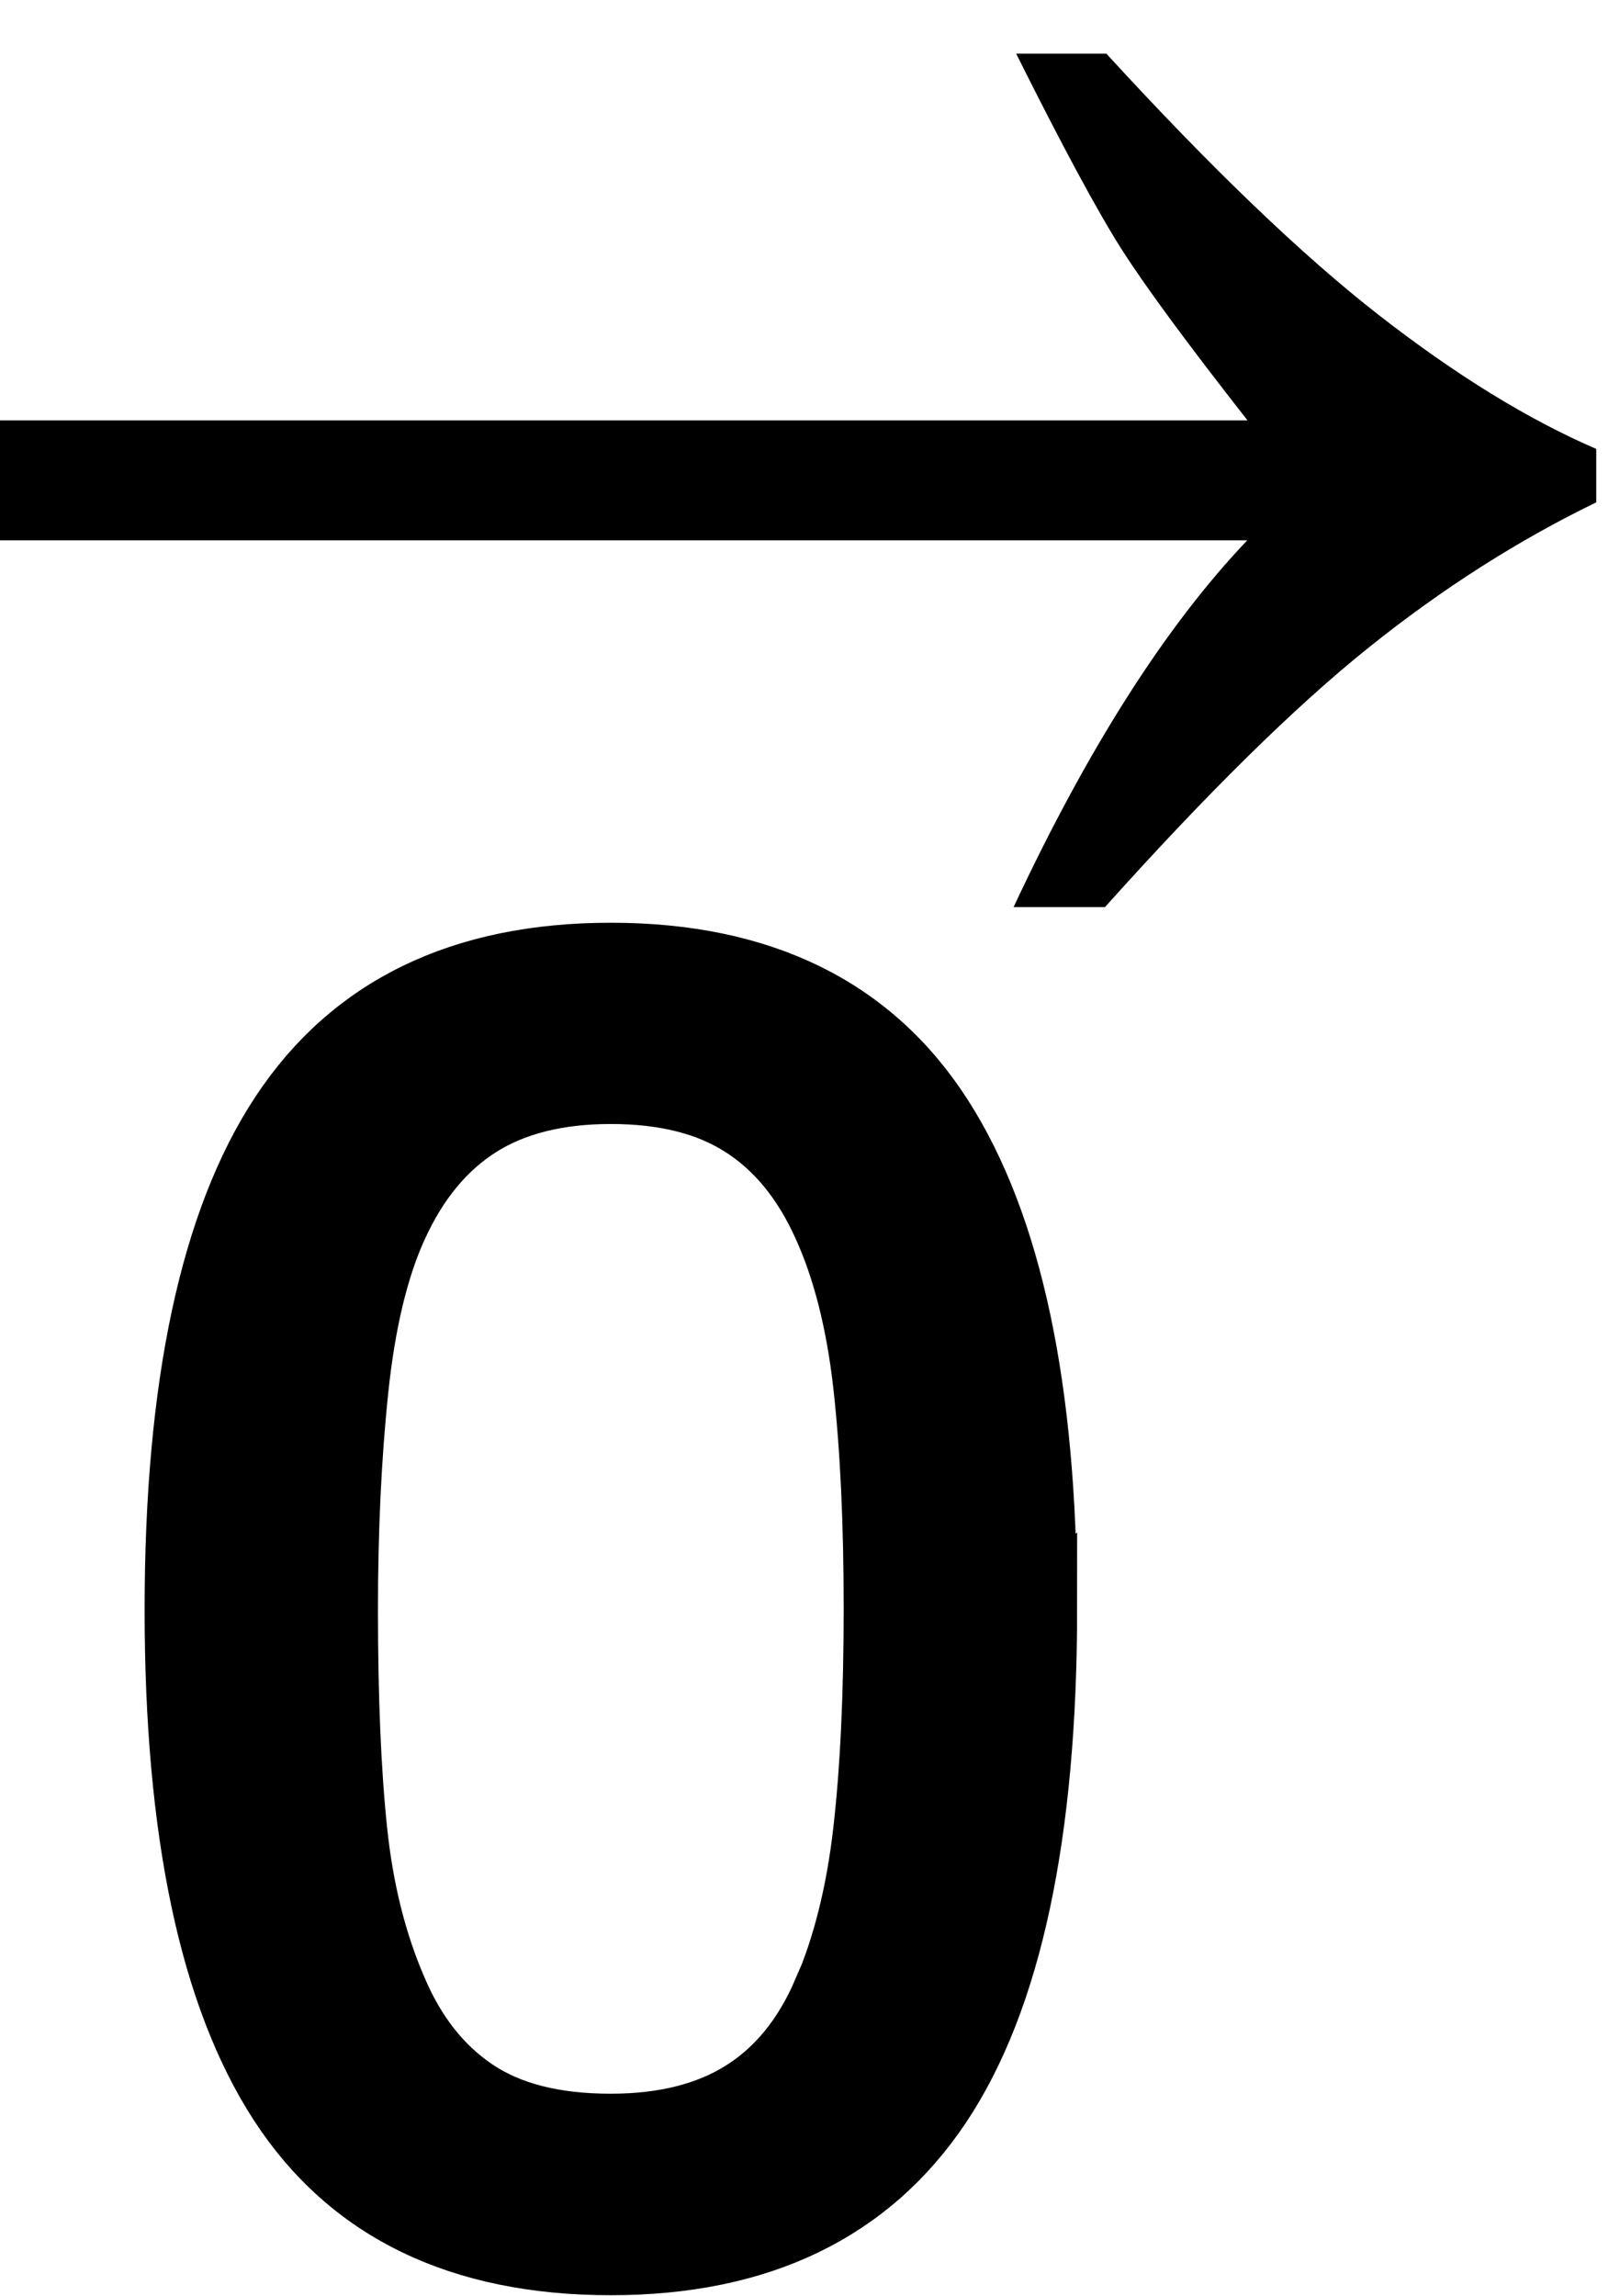
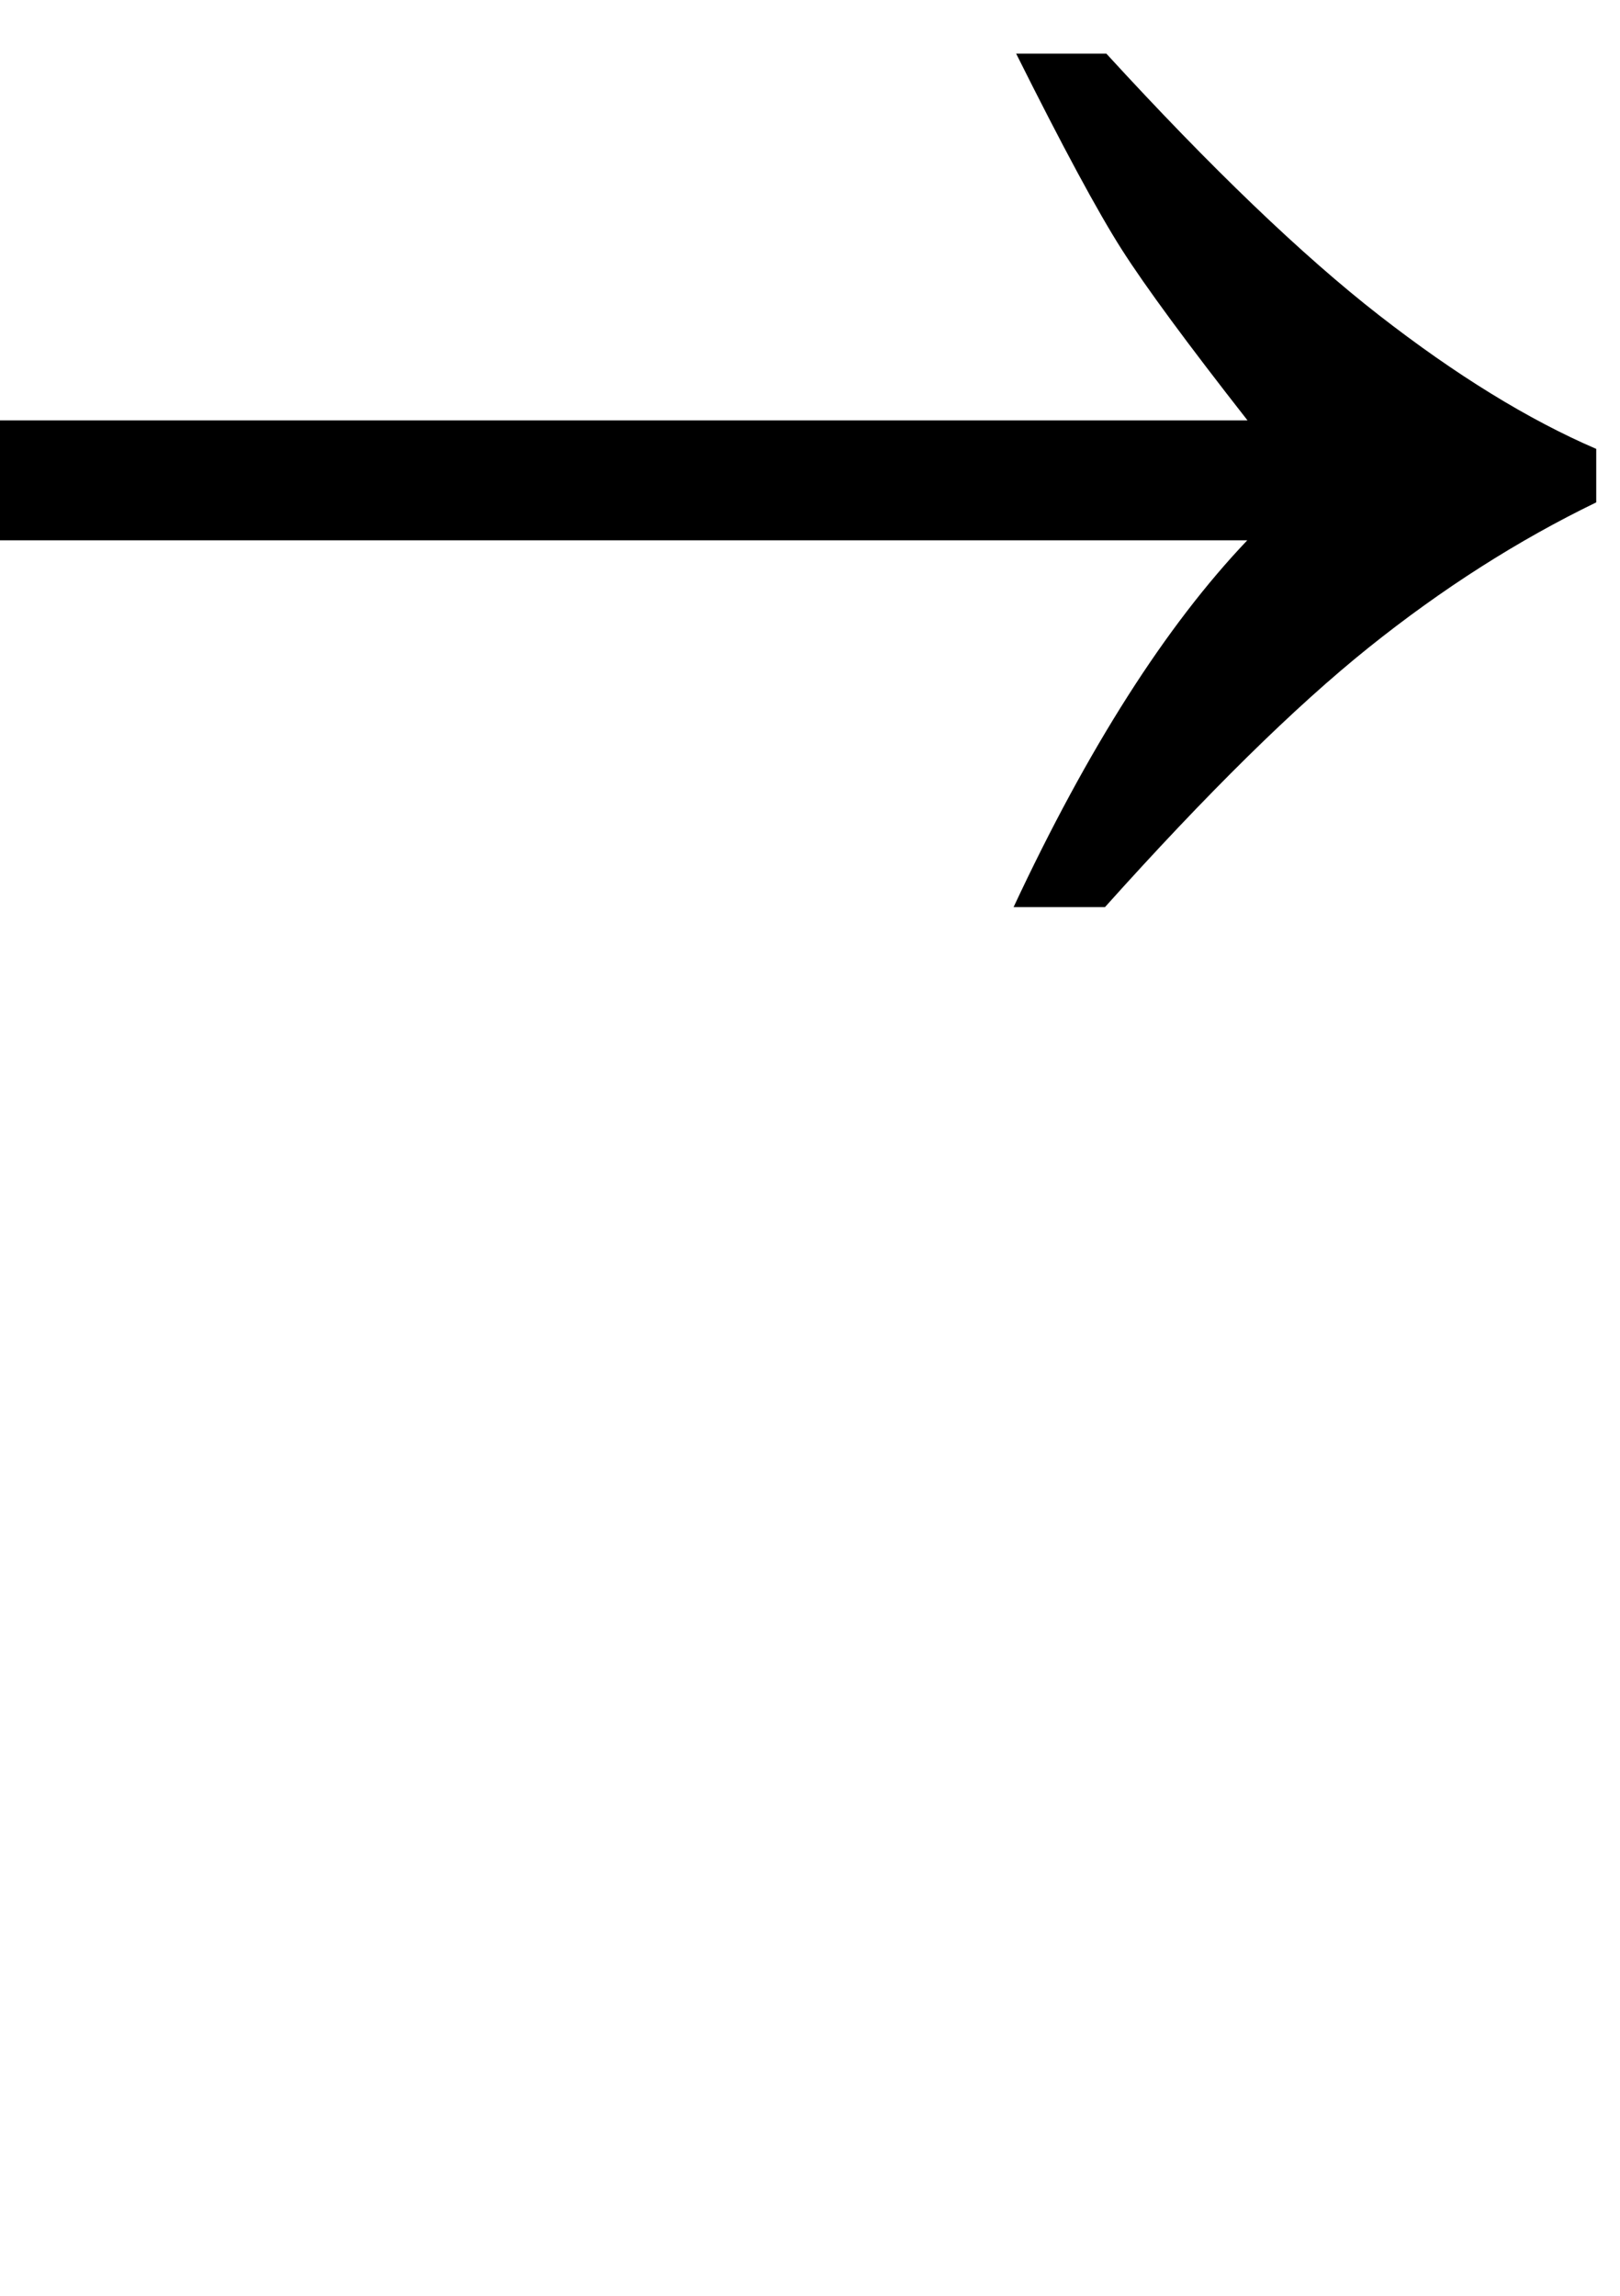
<svg xmlns="http://www.w3.org/2000/svg" xmlns:ns1="http://www.inkscape.org/namespaces/inkscape" xmlns:ns2="http://sodipodi.sourceforge.net/DTD/sodipodi-0.dtd" version="1.1" id="Layer_2" x="0px" y="0px" width="12" height="17" viewBox="0 0 12 17" enable-background="new 0 0 15.167 21.625" xml:space="preserve" ns1:version="0.48.4 r9939" ns2:docname="0arrowbold.svg">
  <defs id="defs11" />
  <ns2:namedview pagecolor="#ffffff" bordercolor="#666666" borderopacity="1" objecttolerance="10" gridtolerance="10" guidetolerance="10" ns1:pageopacity="0" ns1:pageshadow="2" ns1:window-width="1920" ns1:window-height="1018" id="namedview9" showgrid="true" ns1:zoom="15.43373" ns1:cx="3.8056313" ns1:cy="12.181516" ns1:window-x="-8" ns1:window-y="-8" ns1:window-maximized="1" ns1:current-layer="Layer_2" fit-margin-top="0" fit-margin-left="0" fit-margin-right="0" fit-margin-bottom="0">
    <ns1:grid type="xygrid" id="grid2990" empspacing="5" visible="true" enabled="true" snapvisiblegridlinesonly="true" originx="-2.976px" originy="0.397px" />
  </ns2:namedview>
  <g style="font-size:14px;font-style:normal;font-variant:normal;font-weight:normal;font-stretch:normal;line-height:125%;letter-spacing:0px;word-spacing:0px;fill:#000000;fill-opacity:1;stroke:#000000;stroke-width:0.5;stroke-miterlimit:4;stroke-opacity:1;stroke-dasharray:none;font-family:Verdana;-inkscape-font-specification:Verdana" id="text3010" transform="matrix(0.916,0,0,0.916,-0.475,-3.649)">
-     <path d="m 8.979,16.983 c -8e-6,1.827 -0.286,3.168 -0.858,4.023 -0.572,0.854 -1.459,1.282 -2.663,1.282 -1.221,0 -2.113,-0.433 -2.676,-1.299 -0.563,-0.866 -0.844,-2.197 -0.844,-3.992 -10e-7,-1.809 0.285,-3.146 0.854,-4.009 0.57,-0.864 1.458,-1.295 2.666,-1.295 1.221,10e-6 2.113,0.439 2.676,1.316 0.563,0.877 0.844,2.202 0.844,3.975 z m -1.798,3.104 c 0.159,-0.369 0.268,-0.803 0.325,-1.302 0.057,-0.499 0.085,-1.099 0.085,-1.801 -6.6e-6,-0.693 -0.028,-1.294 -0.085,-1.805 C 7.448,14.668 7.338,14.235 7.174,13.88 7.014,13.529 6.797,13.264 6.521,13.087 6.245,12.909 5.891,12.82 5.458,12.82 c -0.428,9e-6 -0.783,0.089 -1.063,0.267 -0.28,0.178 -0.502,0.447 -0.667,0.807 -0.155,0.337 -0.261,0.777 -0.318,1.319 -0.057,0.542 -0.085,1.137 -0.085,1.784 -2.4e-6,0.711 0.025,1.306 0.075,1.784 0.05,0.479 0.157,0.907 0.321,1.285 0.15,0.355 0.363,0.627 0.639,0.813 0.276,0.187 0.641,0.28 1.097,0.28 0.428,1e-6 0.784,-0.089 1.066,-0.267 0.283,-0.178 0.501,-0.447 0.656,-0.807 z" style="stroke:#000000;stroke-width:0.5;stroke-miterlimit:4;stroke-opacity:1;stroke-dasharray:none" id="path3015" ns1:connector-curvature="0" />
-   </g>
+     </g>
  <g id="g3-1" transform="matrix(0.667,0,0,0.667,-7.635,2.064)" style="stroke-width:0.2;stroke-miterlimit:4;stroke-dasharray:none" />
  <g id="g3" transform="translate(-13.84,0.428)">
    <path d="m 22.035,-0.031 c 0.779,0.85 1.453,1.496 2.021,1.938 0.568,0.442 1.104,0.772 1.608,0.989 l 0,0.396 c -0.58,0.281 -1.143,0.64 -1.688,1.077 -0.545,0.437 -1.195,1.077 -1.951,1.92 l -0.677,0 c 0.551,-1.178 1.128,-2.083 1.731,-2.716 l -9.239,0 0,-0.888 9.241,0 C 22.636,2.117 22.325,1.695 22.149,1.419 21.973,1.143 21.712,0.66 21.367,-0.031 z" id="path5" ns1:connector-curvature="0" ns2:nodetypes="csccsccccccscc" />
  </g>
</svg>